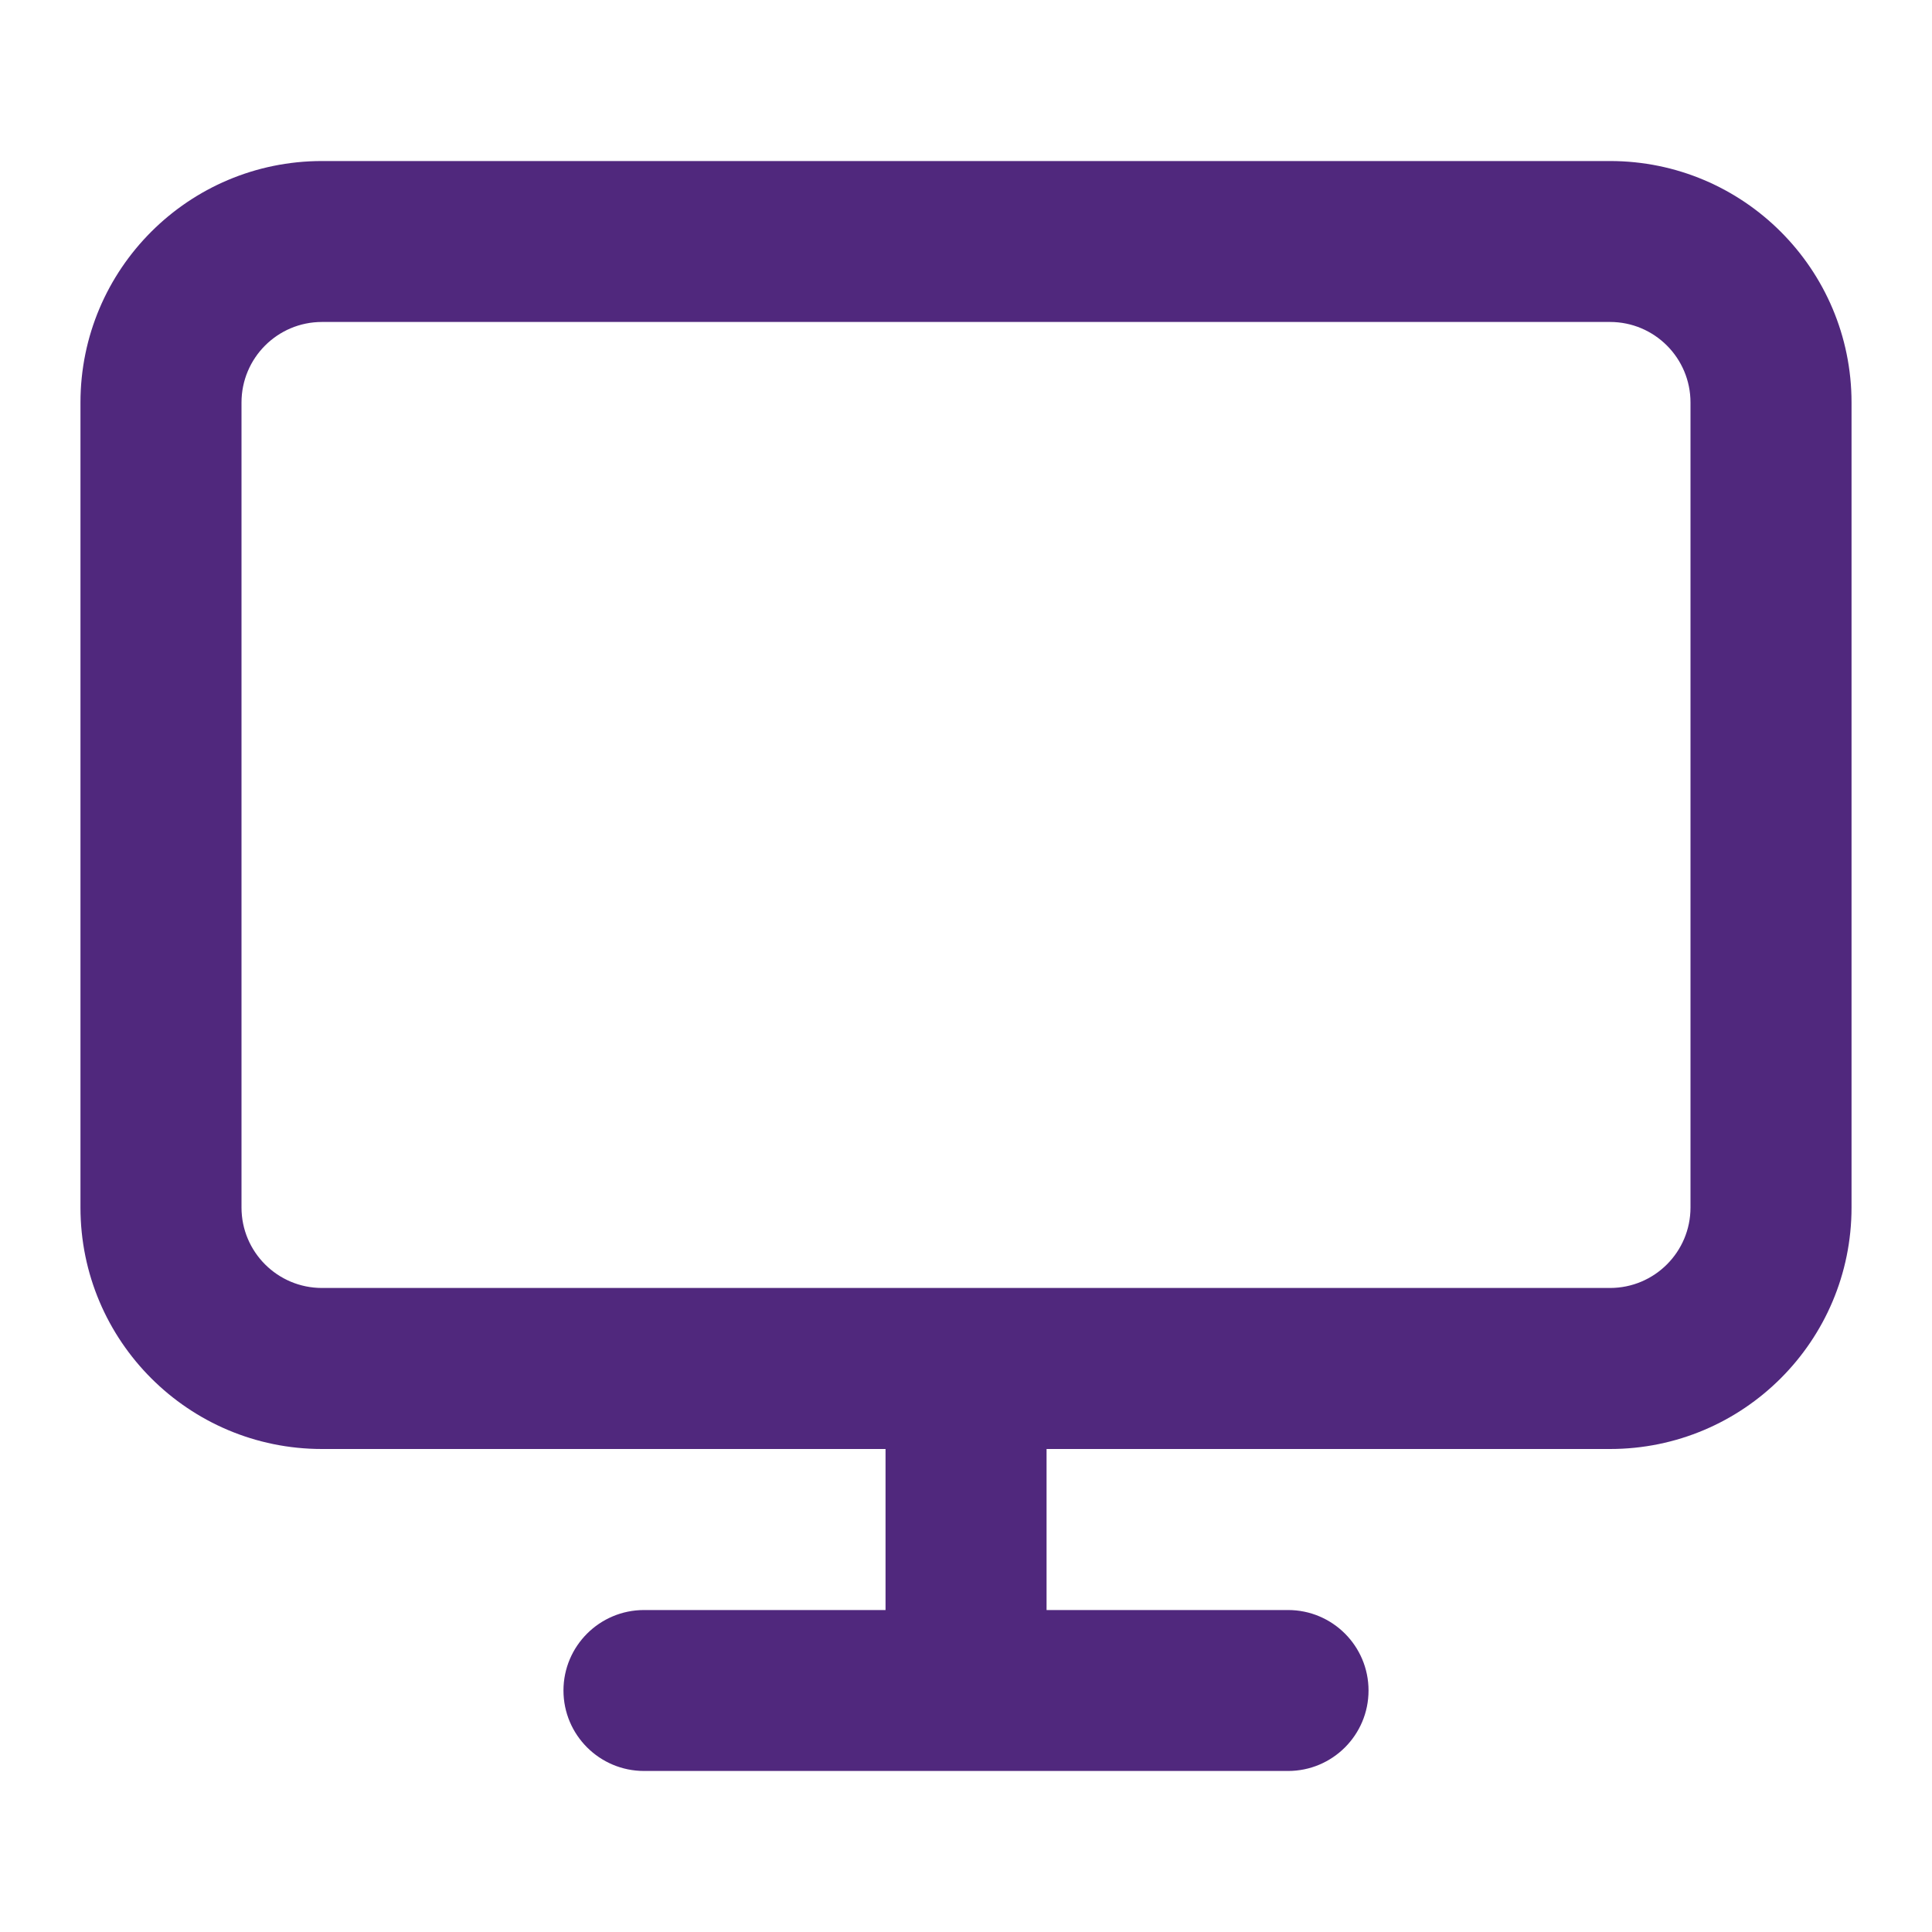
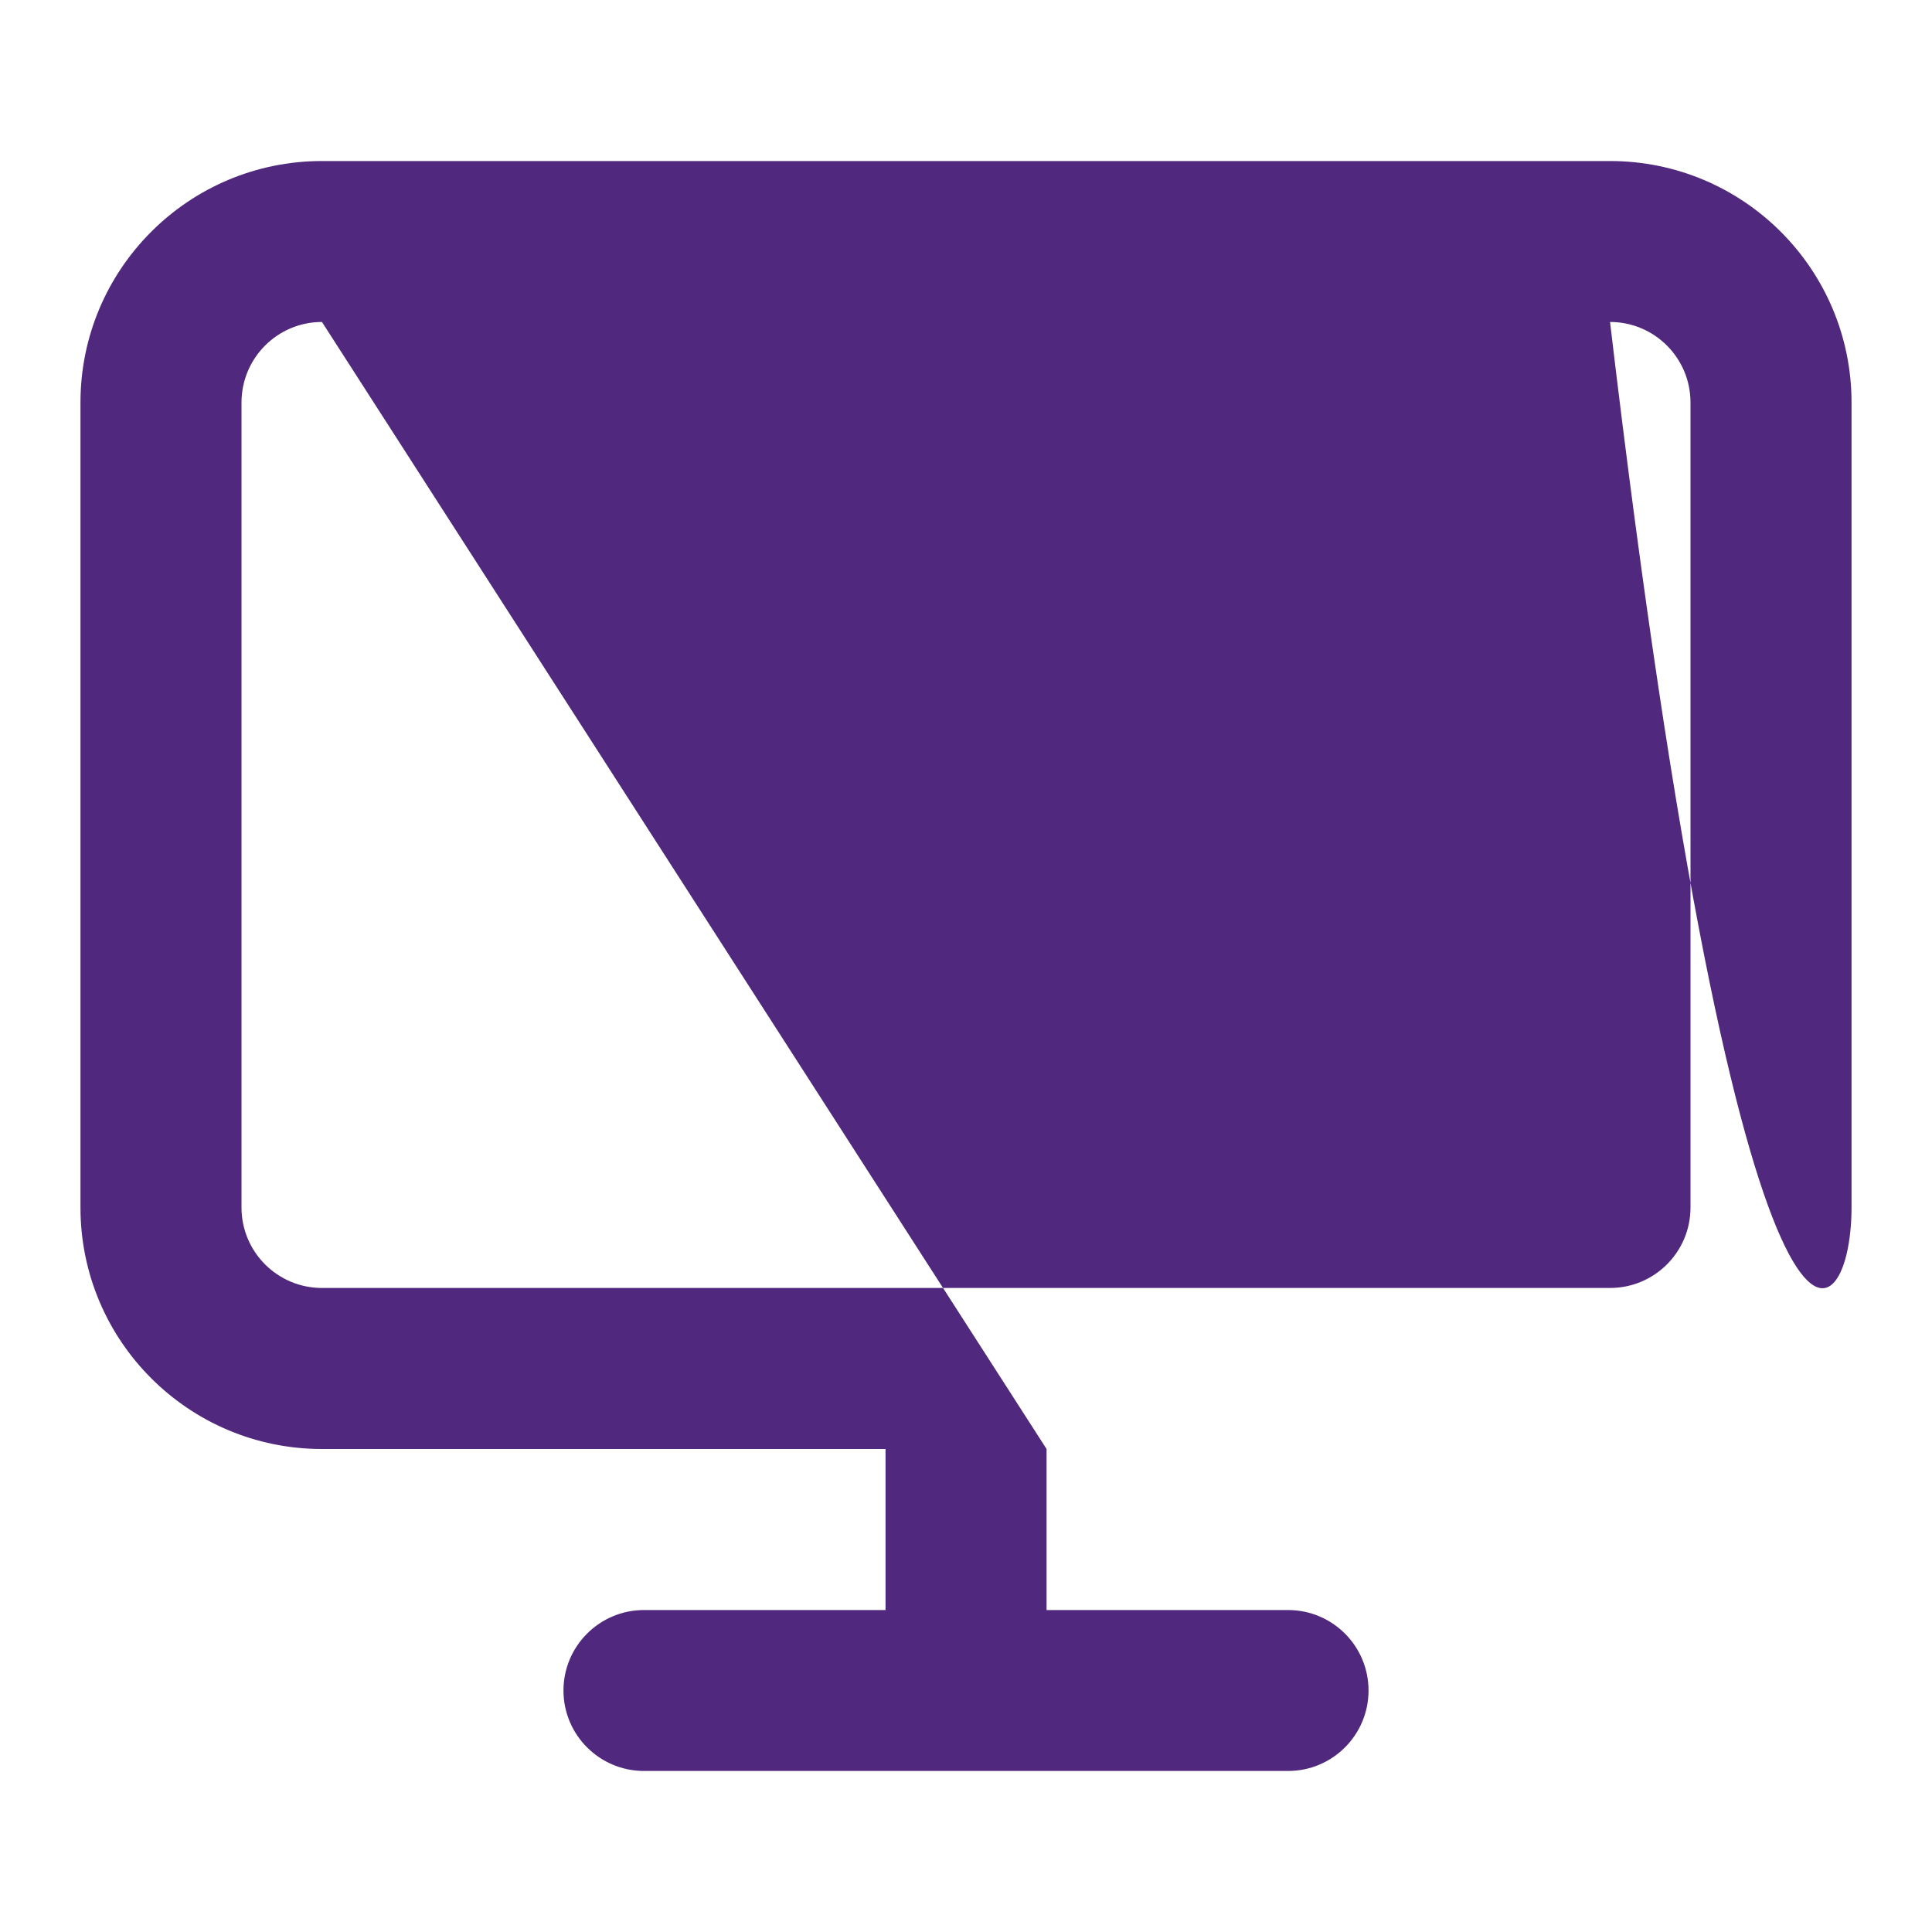
<svg xmlns="http://www.w3.org/2000/svg" width="20" height="20" viewBox="0 0 20 20" fill="none">
-   <path fill-rule="evenodd" clip-rule="evenodd" d="M3.333 3.333C2.873 3.333 2.5 3.706 2.5 4.167V12.5C2.5 12.96 2.873 13.333 3.333 13.333H16.667C17.127 13.333 17.5 12.96 17.5 12.5V4.167C17.5 3.706 17.127 3.333 16.667 3.333H3.333ZM10.834 15H16.667C18.047 15 19.167 13.881 19.167 12.5V4.167C19.167 2.786 18.047 1.667 16.667 1.667H3.333C1.953 1.667 0.833 2.786 0.833 4.167V12.5C0.833 13.881 1.953 15 3.333 15H9.167V16.667H6.667C6.207 16.667 5.833 17.04 5.833 17.5C5.833 17.96 6.207 18.333 6.667 18.333H13.334C13.794 18.333 14.167 17.96 14.167 17.5C14.167 17.04 13.794 16.667 13.334 16.667H10.834V15Z" fill="#50287D" />
+   <path fill-rule="evenodd" clip-rule="evenodd" d="M3.333 3.333C2.873 3.333 2.5 3.706 2.5 4.167V12.5C2.5 12.96 2.873 13.333 3.333 13.333H16.667C17.127 13.333 17.5 12.96 17.5 12.5V4.167C17.5 3.706 17.127 3.333 16.667 3.333H3.333ZH16.667C18.047 15 19.167 13.881 19.167 12.5V4.167C19.167 2.786 18.047 1.667 16.667 1.667H3.333C1.953 1.667 0.833 2.786 0.833 4.167V12.5C0.833 13.881 1.953 15 3.333 15H9.167V16.667H6.667C6.207 16.667 5.833 17.04 5.833 17.5C5.833 17.96 6.207 18.333 6.667 18.333H13.334C13.794 18.333 14.167 17.96 14.167 17.5C14.167 17.04 13.794 16.667 13.334 16.667H10.834V15Z" fill="#50287D" />
</svg>